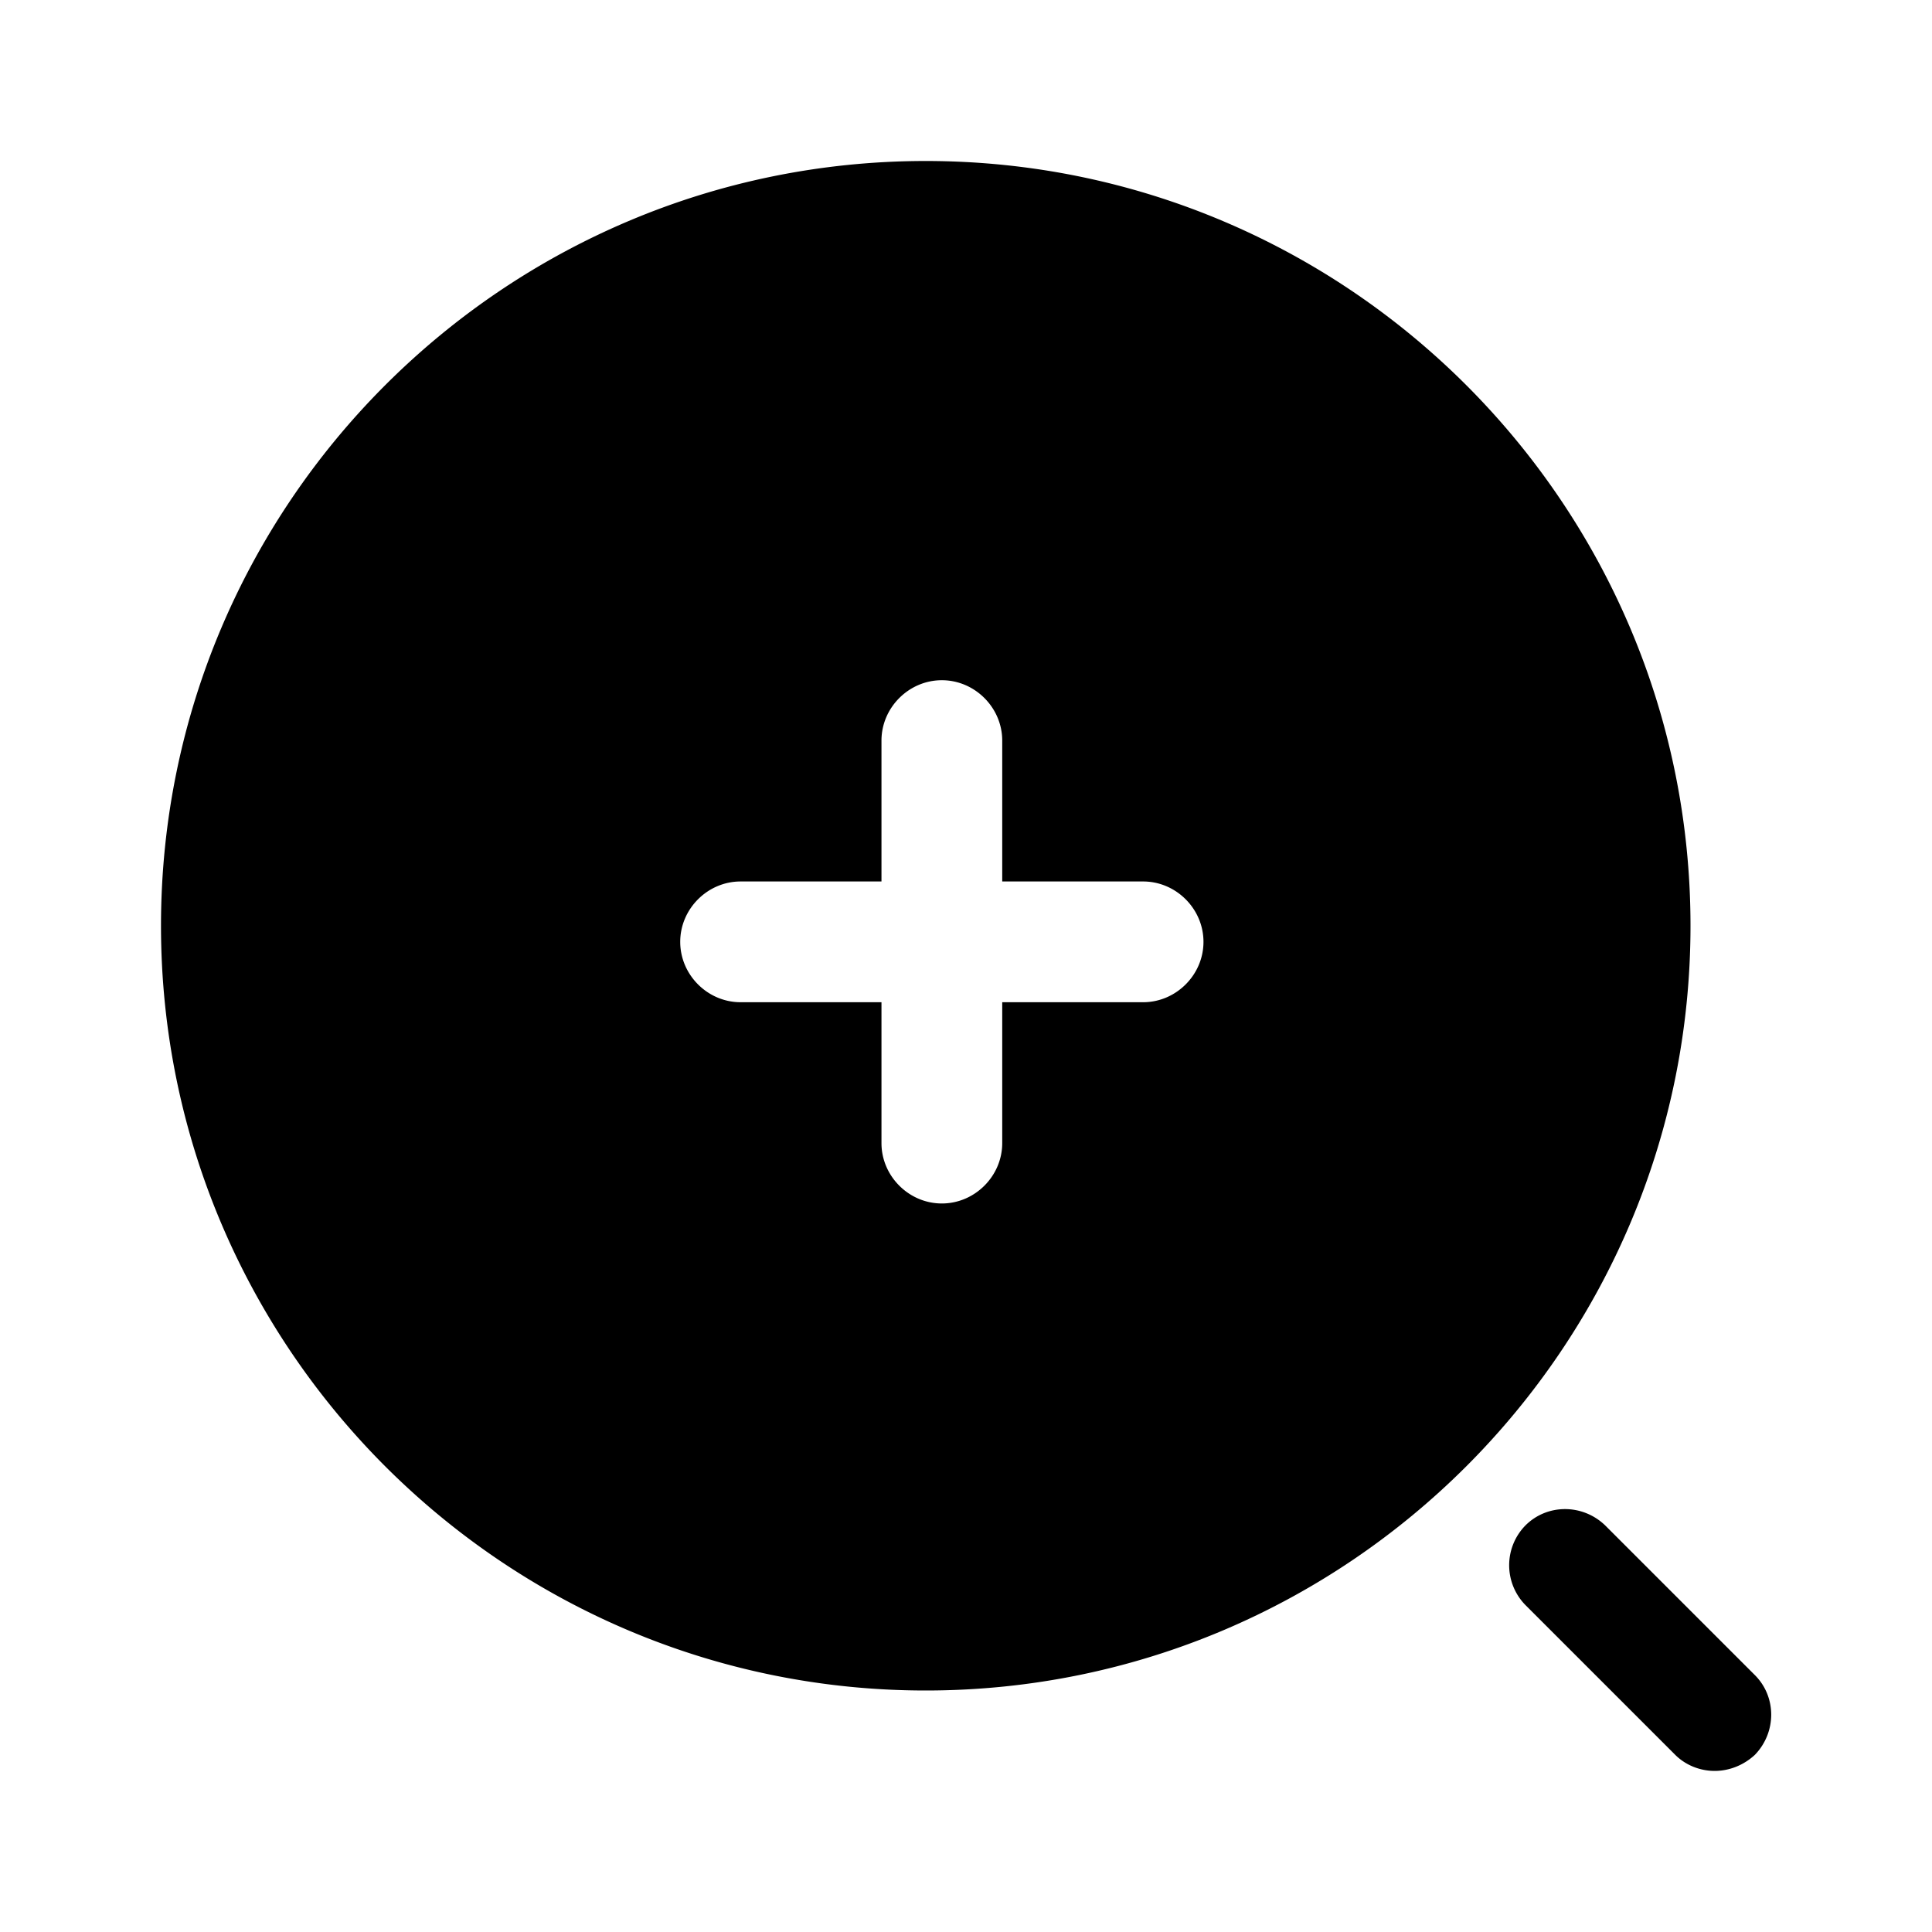
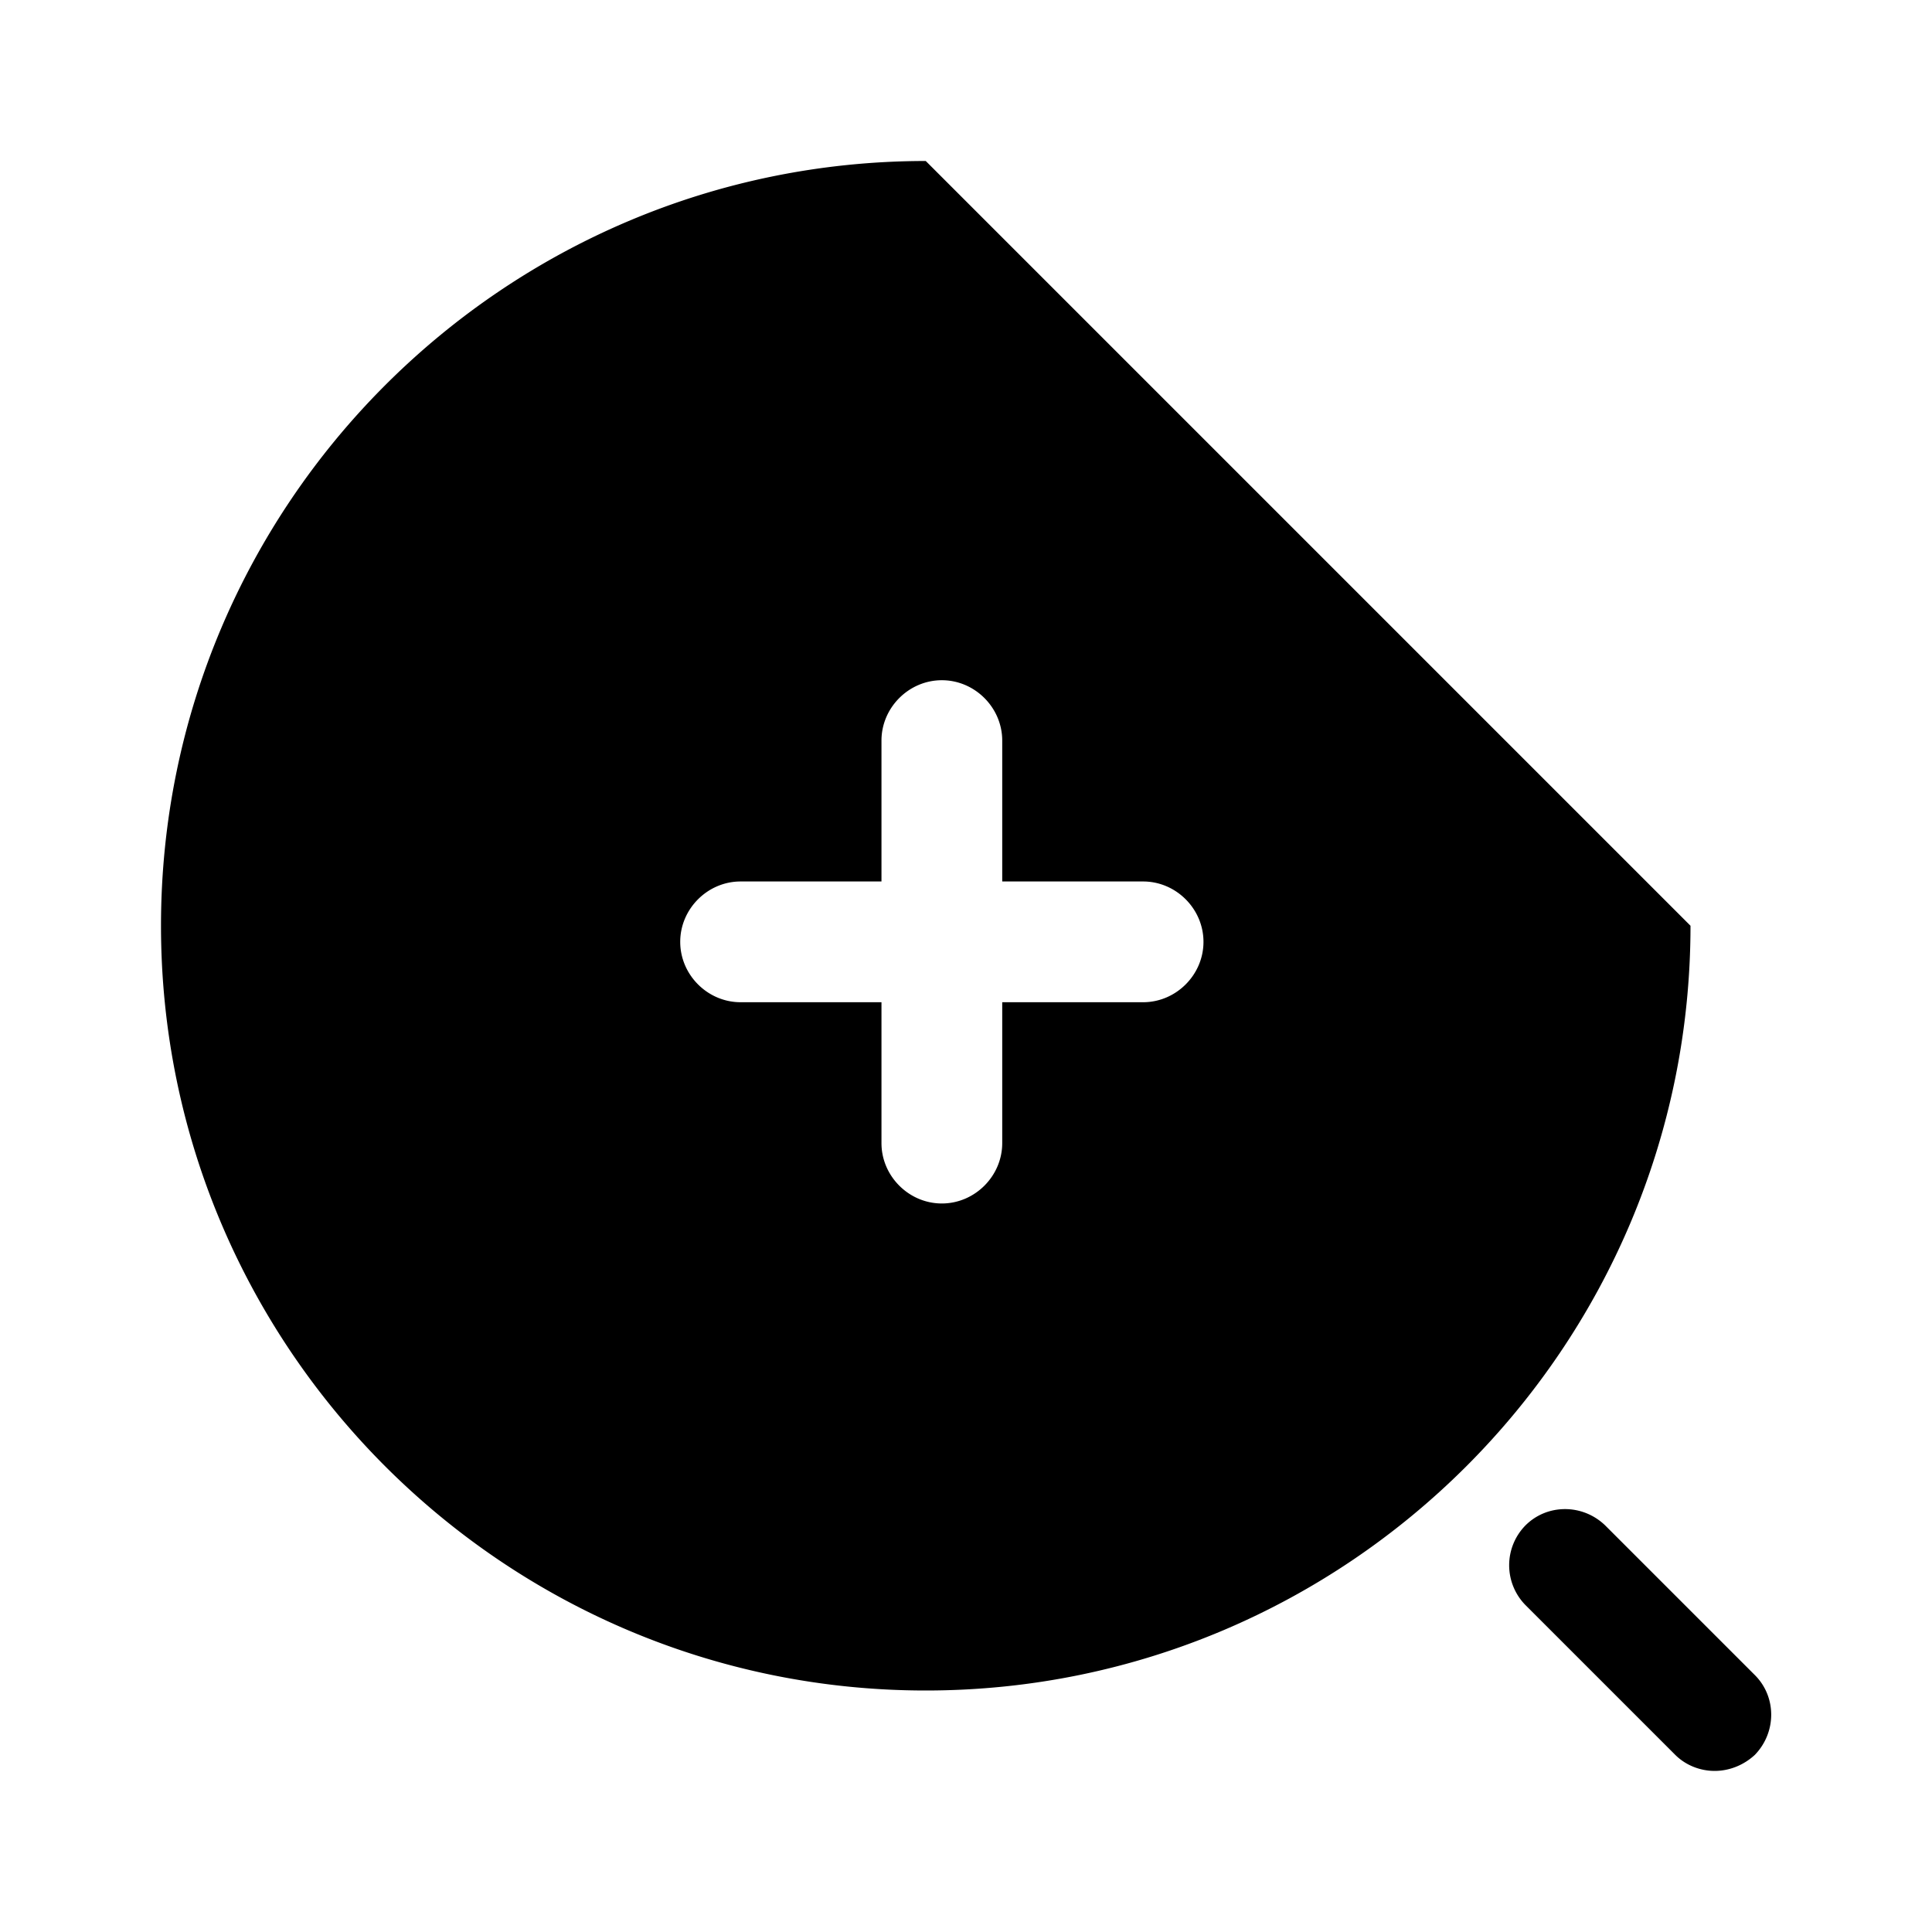
<svg xmlns="http://www.w3.org/2000/svg" viewBox="0 0 24 24" fill="currentColor" aria-hidden="true">
-   <path d="M21.3 21.999c-.18 0-.36-.07-.49-.2l-1.86-1.86a.706.706 0 010-.99c.27-.27.71-.27.99 0l1.86 1.86c.27.27.27.71 0 .99-.14.13-.32.2-.5.2zM11.5 2C6.26 2 2 6.26 2 11.5S6.26 21 11.5 21s9.5-4.26 9.5-9.5S16.74 2 11.5 2zm2.7 10.45h-1.75v1.75c0 .41-.34.75-.75.75s-.75-.34-.75-.75v-1.75H9.2c-.41 0-.75-.34-.75-.75s.34-.75.75-.75h1.75V9.2c0-.41.34-.75.75-.75s.75.34.75.75v1.75h1.75c.41 0 .75.34.75.75s-.34.75-.75.75z" />
+   <path d="M21.3 21.999c-.18 0-.36-.07-.49-.2l-1.86-1.86a.706.706 0 010-.99c.27-.27.71-.27.99 0l1.86 1.86c.27.27.27.71 0 .99-.14.13-.32.2-.5.2zM11.5 2C6.26 2 2 6.26 2 11.5S6.26 21 11.5 21s9.5-4.26 9.5-9.5zm2.7 10.45h-1.75v1.75c0 .41-.34.75-.75.75s-.75-.34-.75-.75v-1.75H9.2c-.41 0-.75-.34-.75-.75s.34-.75.75-.75h1.75V9.2c0-.41.34-.75.75-.75s.75.34.75.75v1.75h1.75c.41 0 .75.34.75.75s-.34.75-.75.75z" />
</svg>